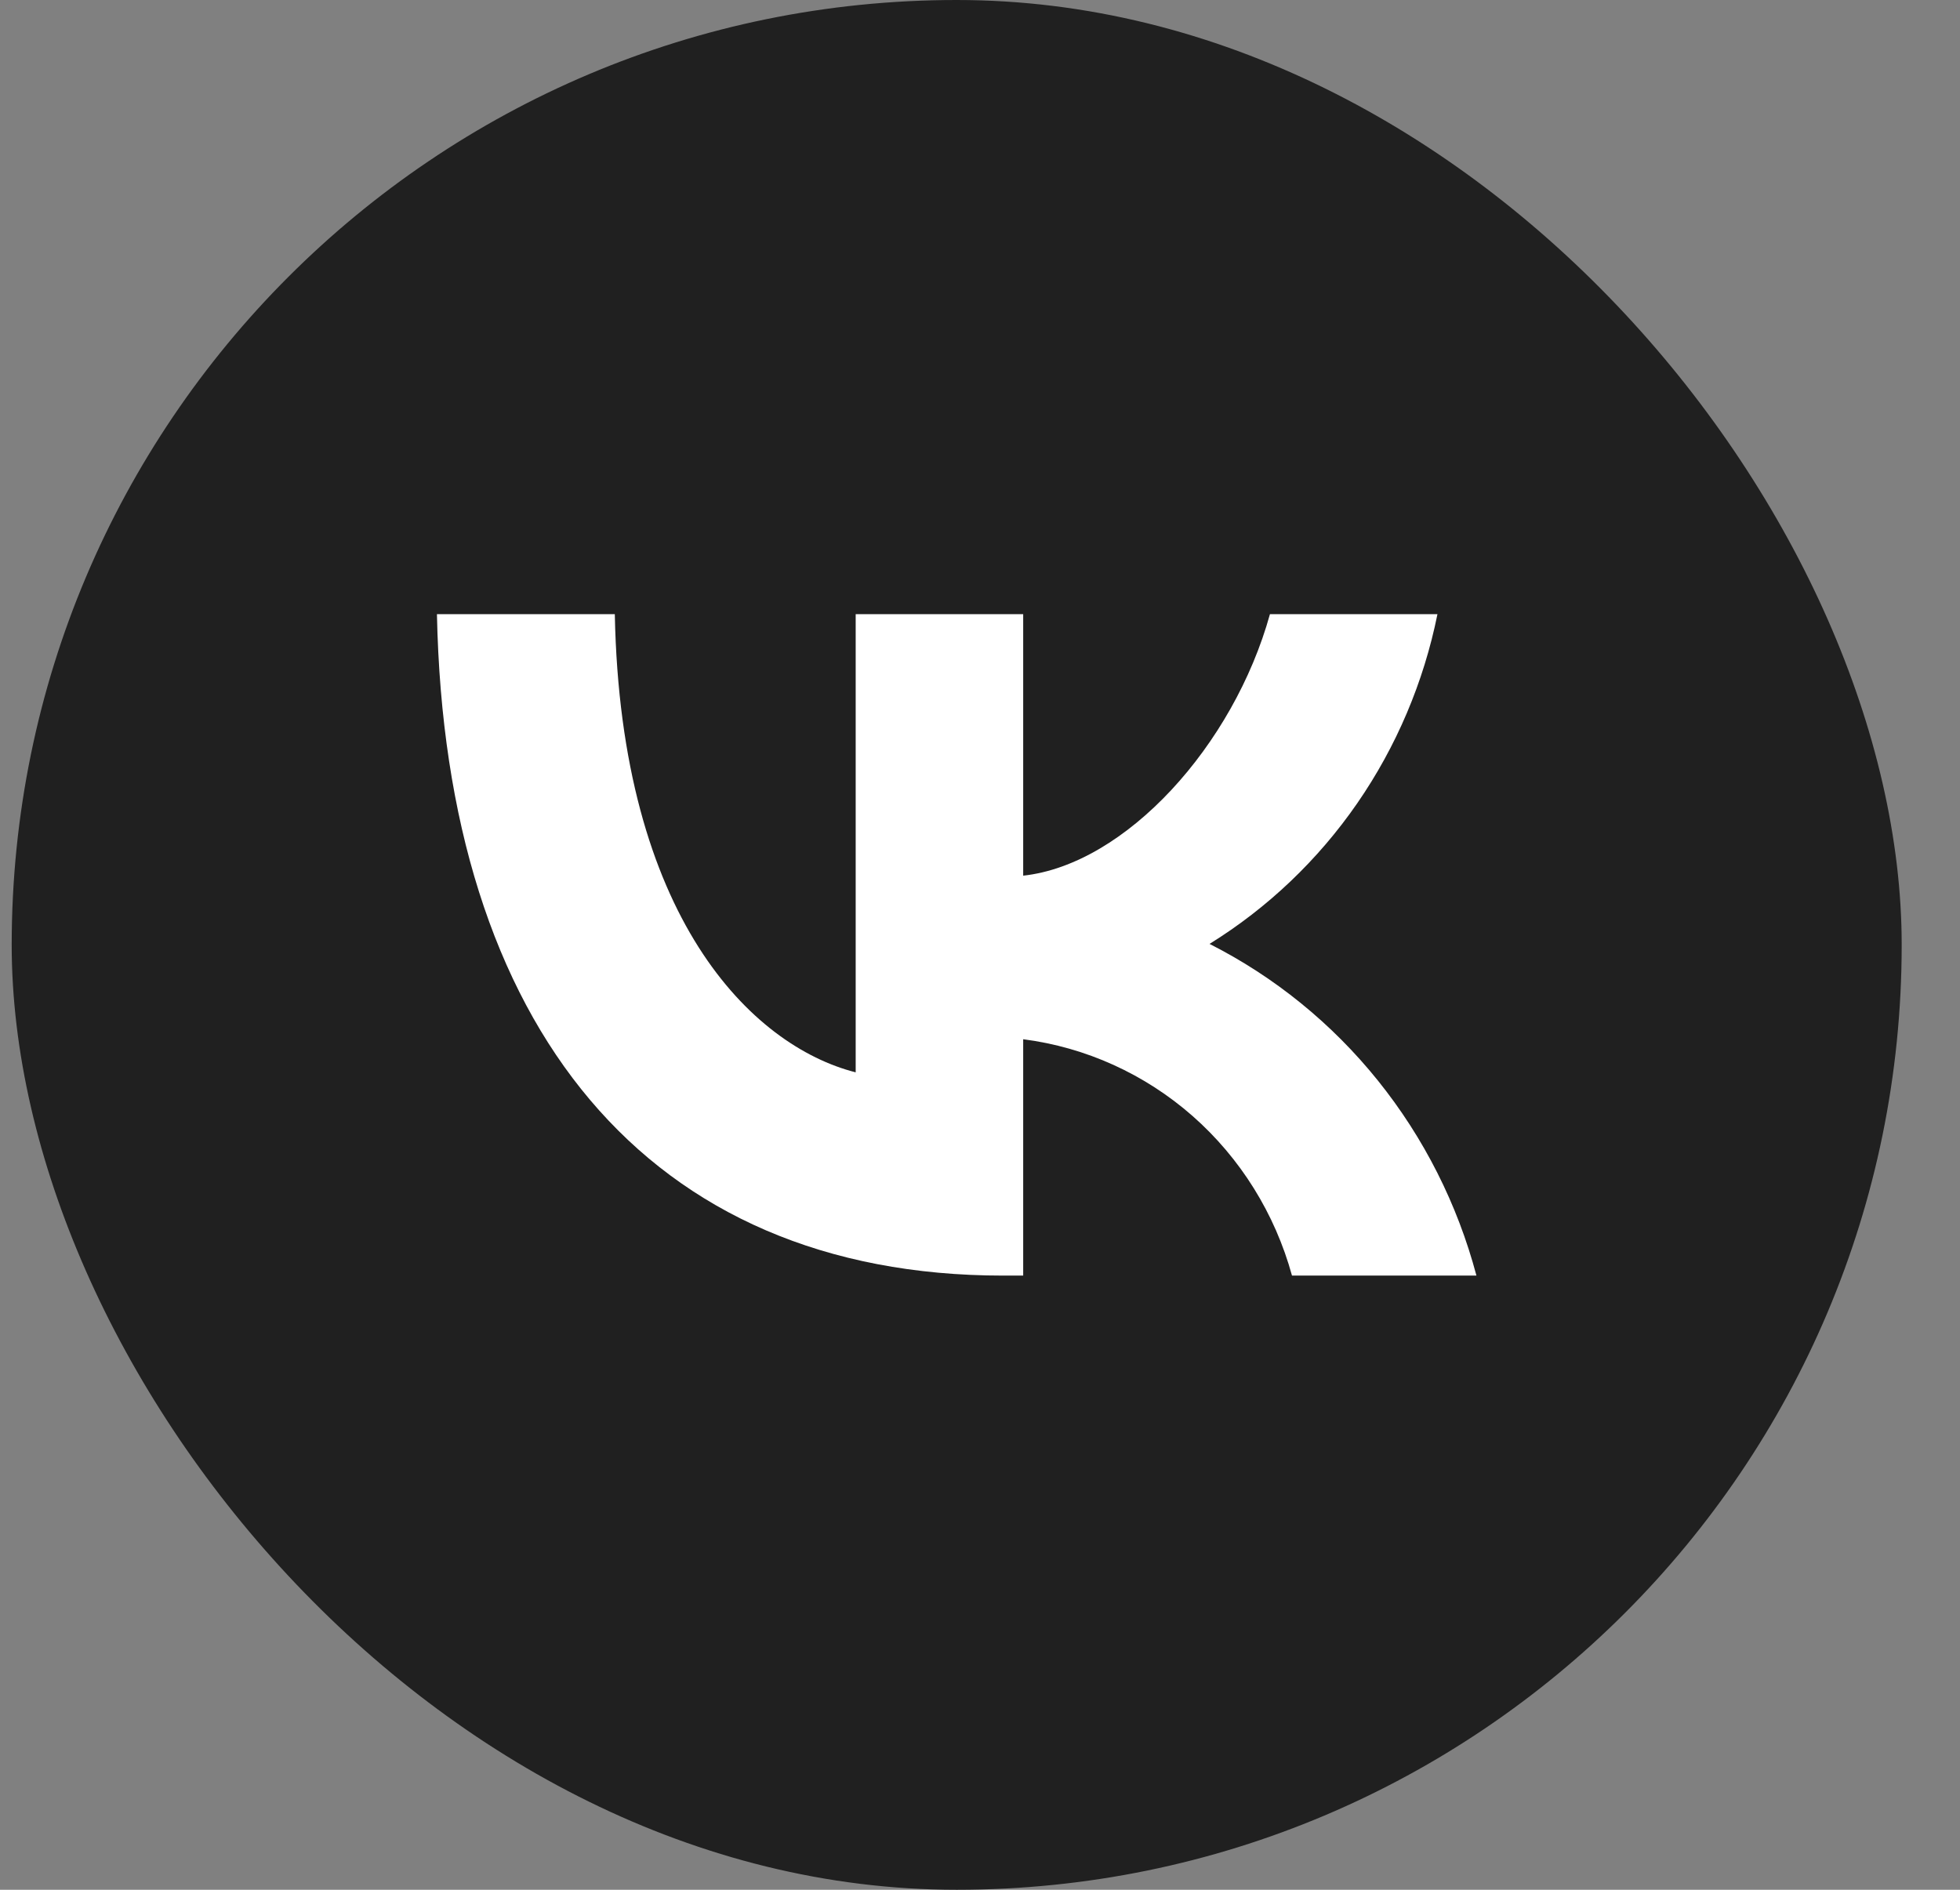
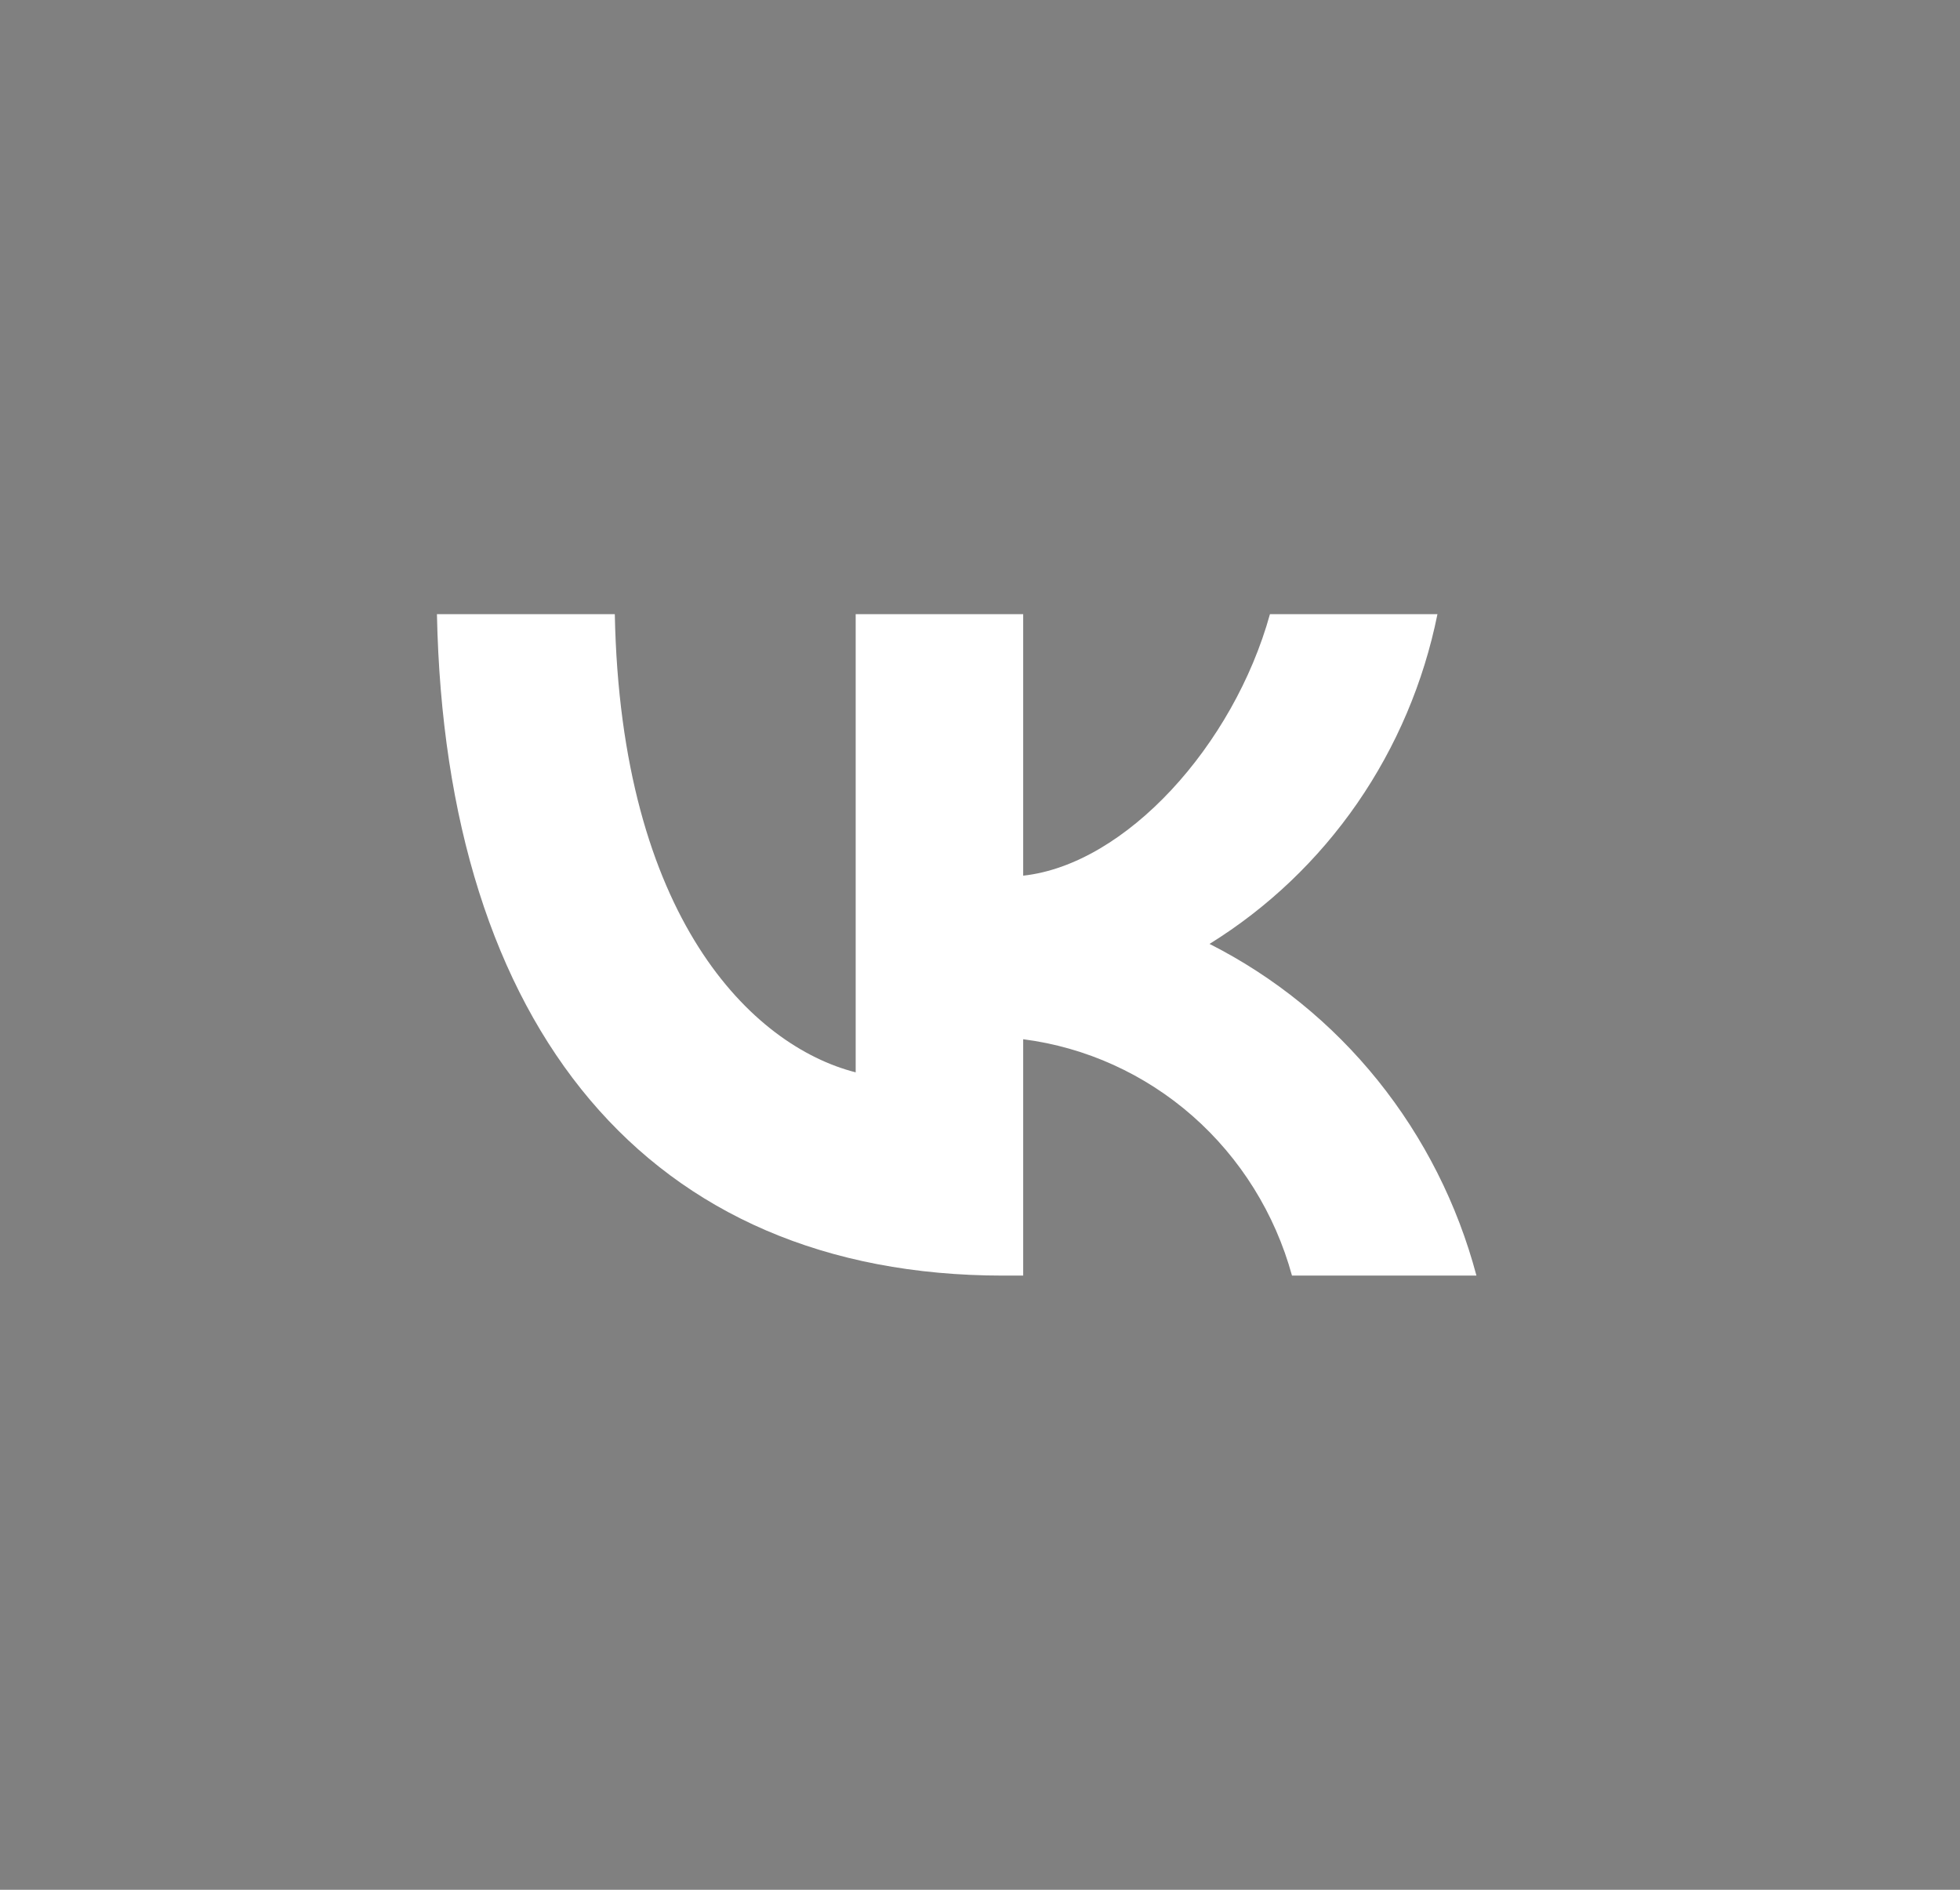
<svg xmlns="http://www.w3.org/2000/svg" width="28" height="27" viewBox="0 0 28 27" fill="none">
  <rect x="0" y="0" width="28" height="27" fill="#808080" stroke="none" />
-   <rect x="0.167" width="27" height="27" rx="13.5" fill="#202020" />
  <path d="M14.33 18.225C9.256 18.225 6.362 14.678 6.242 8.775H8.783C8.867 13.107 10.74 14.943 12.224 15.321V8.775H14.617V12.511C16.083 12.351 17.623 10.648 18.142 8.775H20.535C20.339 9.746 19.949 10.666 19.389 11.477C18.829 12.287 18.111 12.971 17.279 13.486C18.207 13.956 19.027 14.621 19.684 15.438C20.341 16.255 20.821 17.205 21.092 18.225H18.457C18.214 17.339 17.72 16.546 17.037 15.945C16.354 15.345 15.512 14.963 14.617 14.848V18.225H14.33V18.225Z" fill="white" />
</svg>